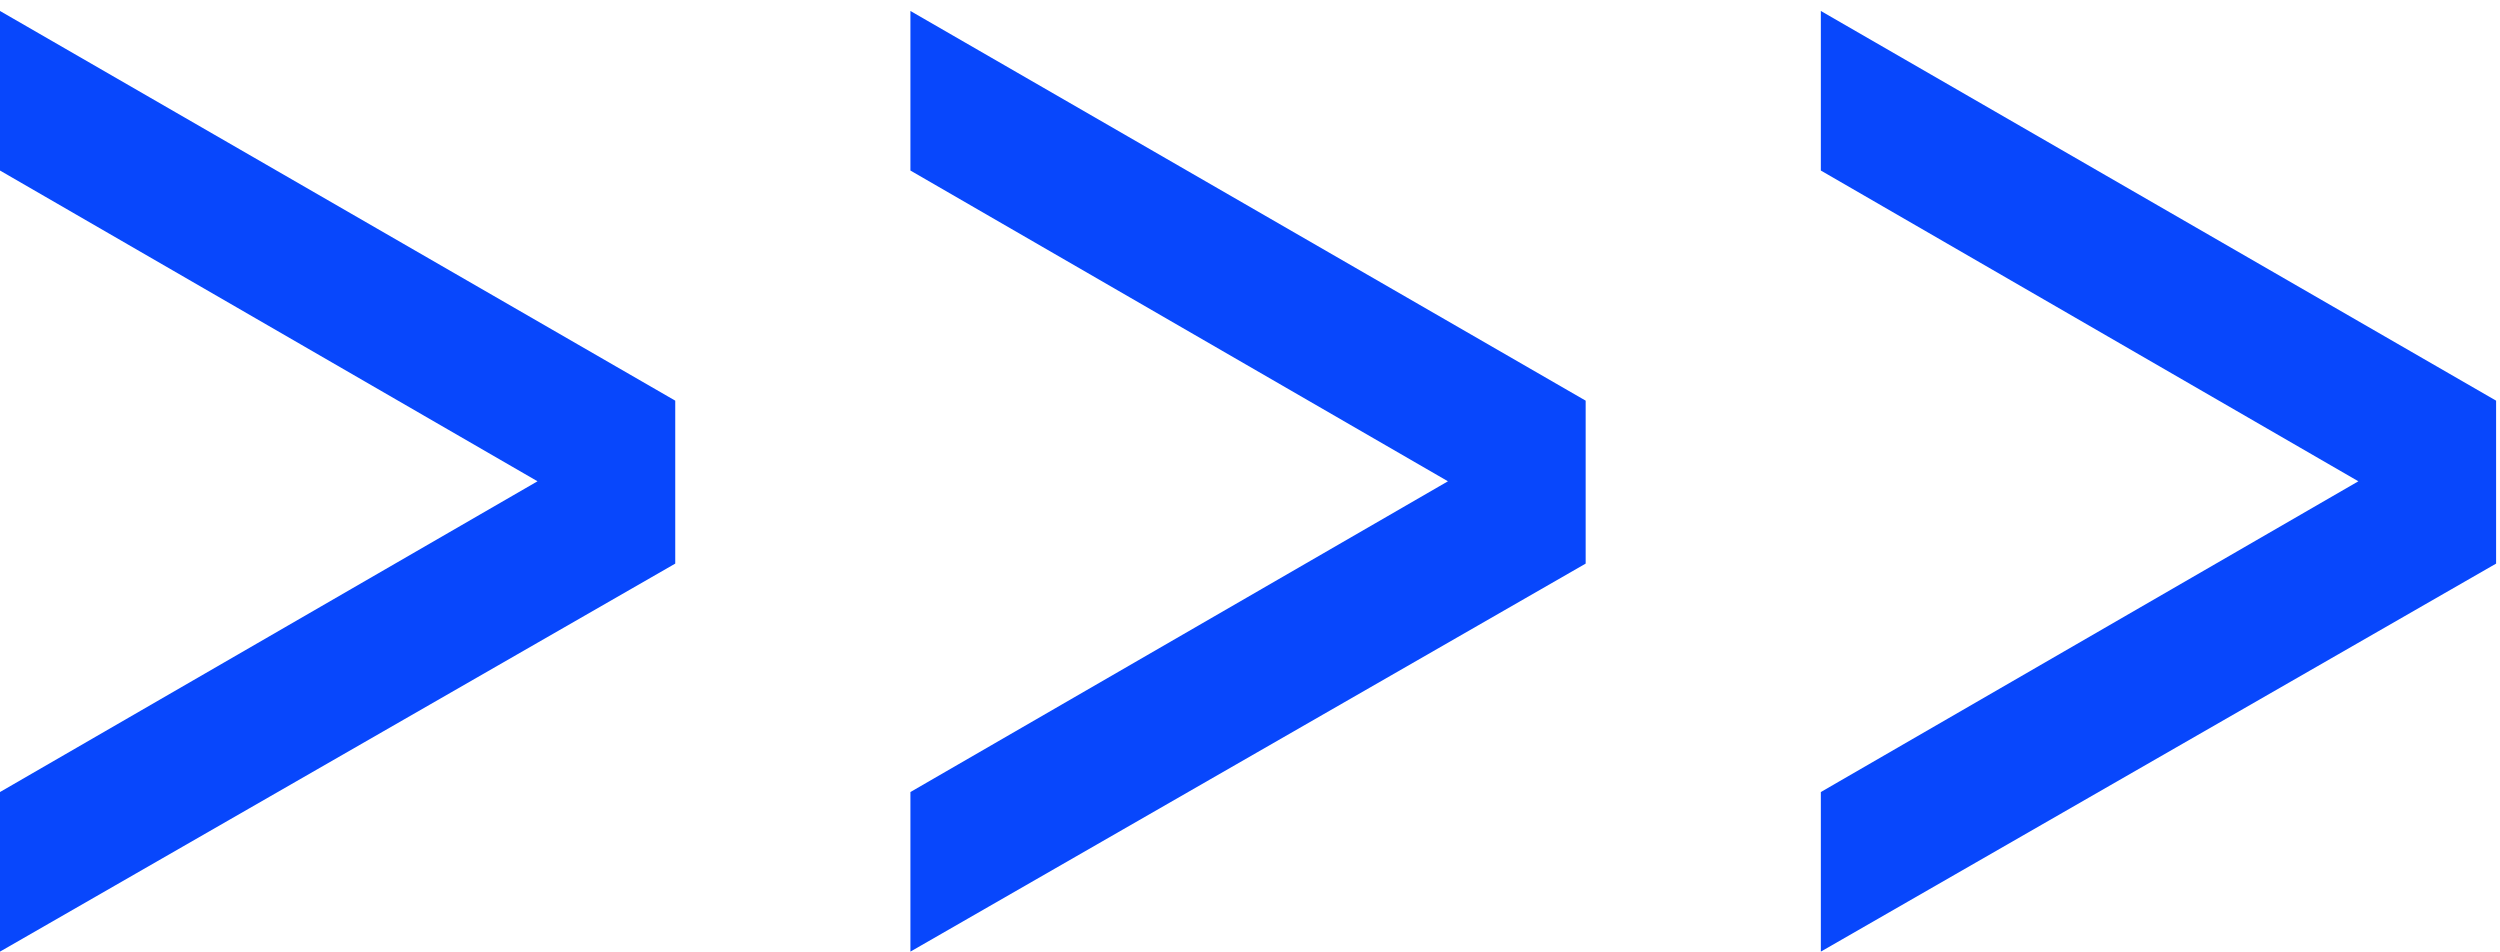
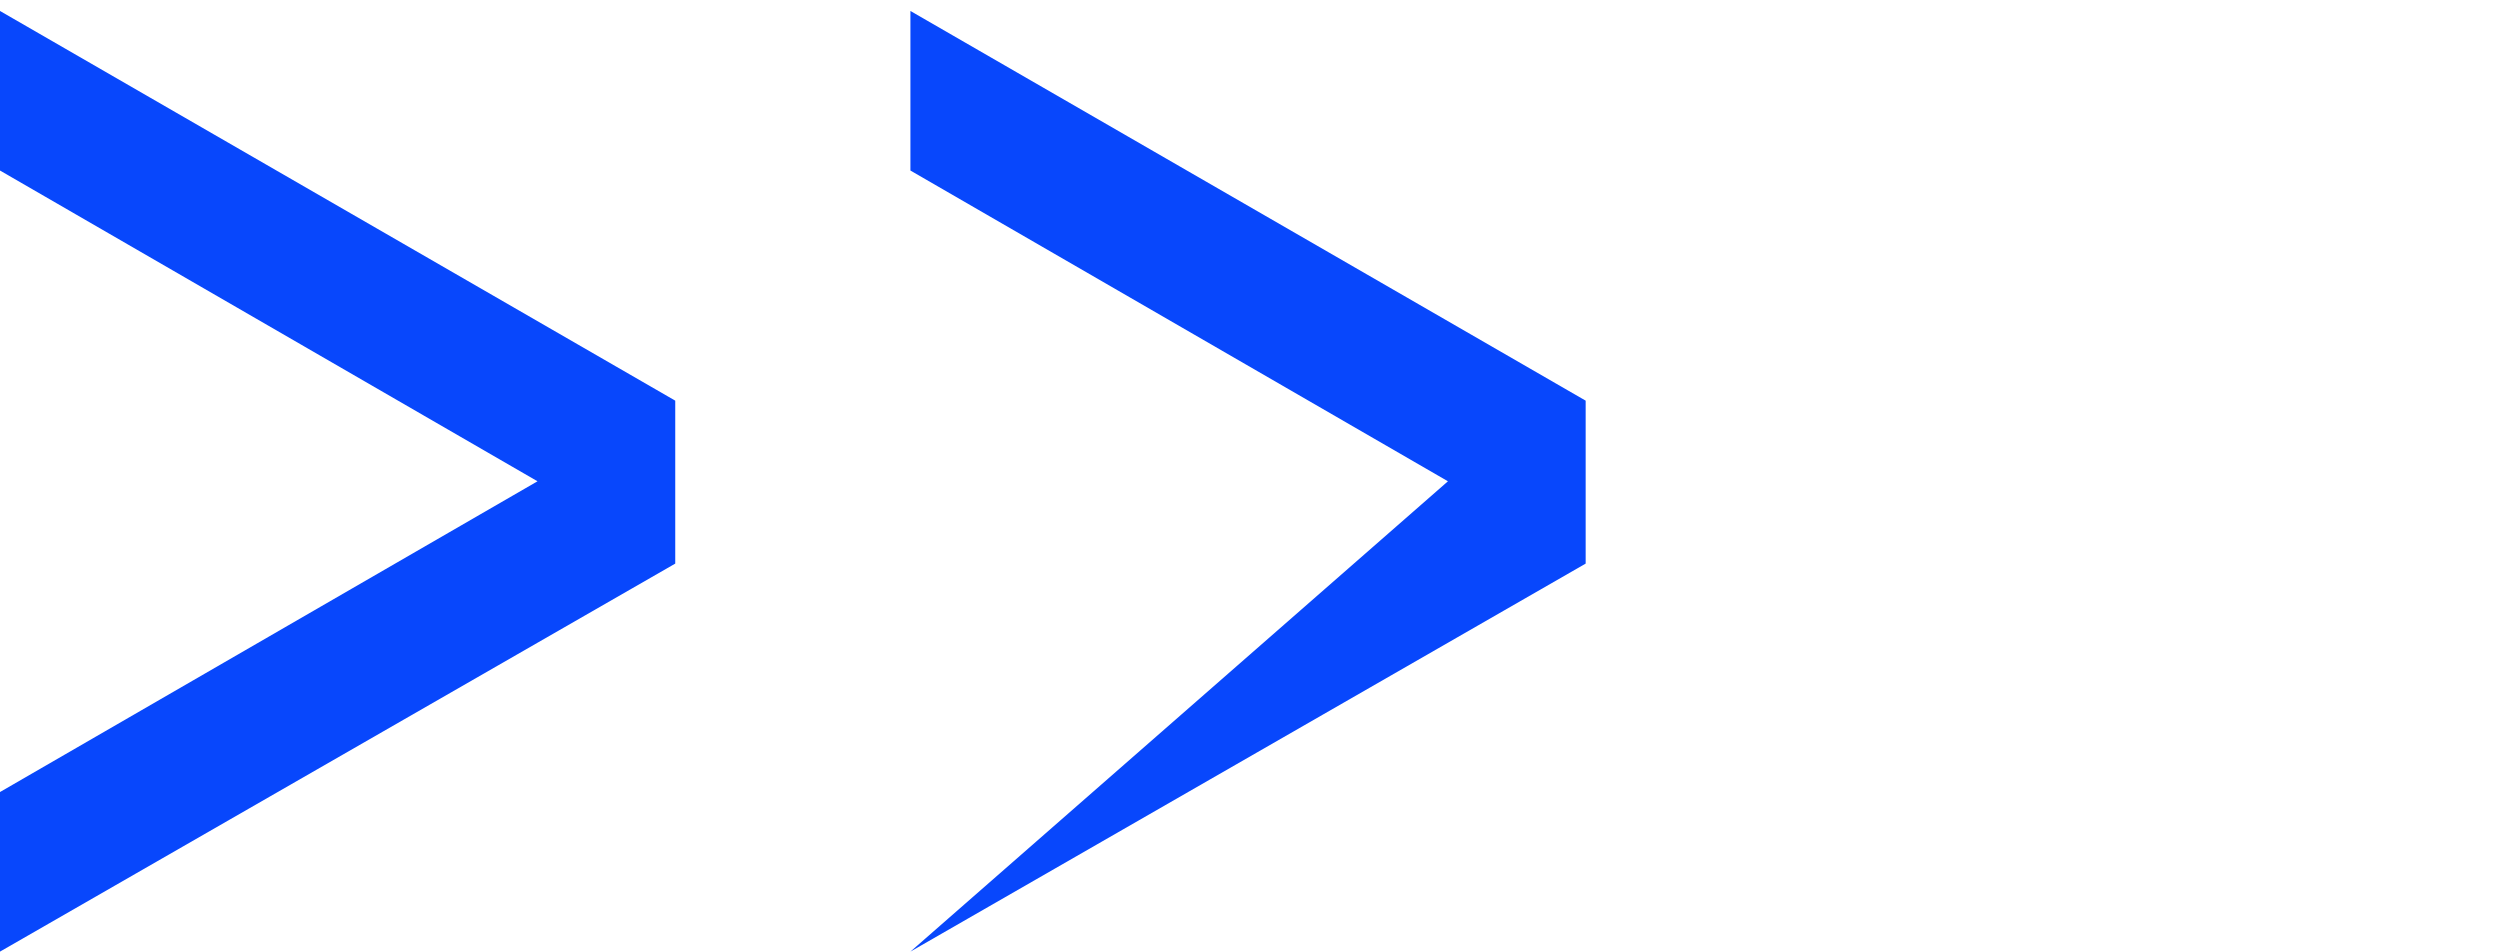
<svg xmlns="http://www.w3.org/2000/svg" width="155" height="59" viewBox="0 0 155 59" fill="none">
  <path d="M-0 0.68L41.865 24.841L41.865 34.943L-0 59L-0 49.106L33.325 29.84L-0 10.573L-0 0.68Z" fill="#0847FC" />
-   <path d="M56.446 0.68L98.311 24.841L98.311 34.943L56.446 59L56.446 49.106L89.772 29.84L56.446 10.573L56.446 0.68Z" fill="#0847FC" />
-   <path d="M112.892 0.68L154.758 24.841L154.758 34.943L112.892 59L112.892 49.106L146.218 29.84L112.892 10.573L112.892 0.68Z" fill="#0847FC" />
+   <path d="M56.446 0.68L98.311 24.841L98.311 34.943L56.446 59L89.772 29.84L56.446 10.573L56.446 0.68Z" fill="#0847FC" />
</svg>